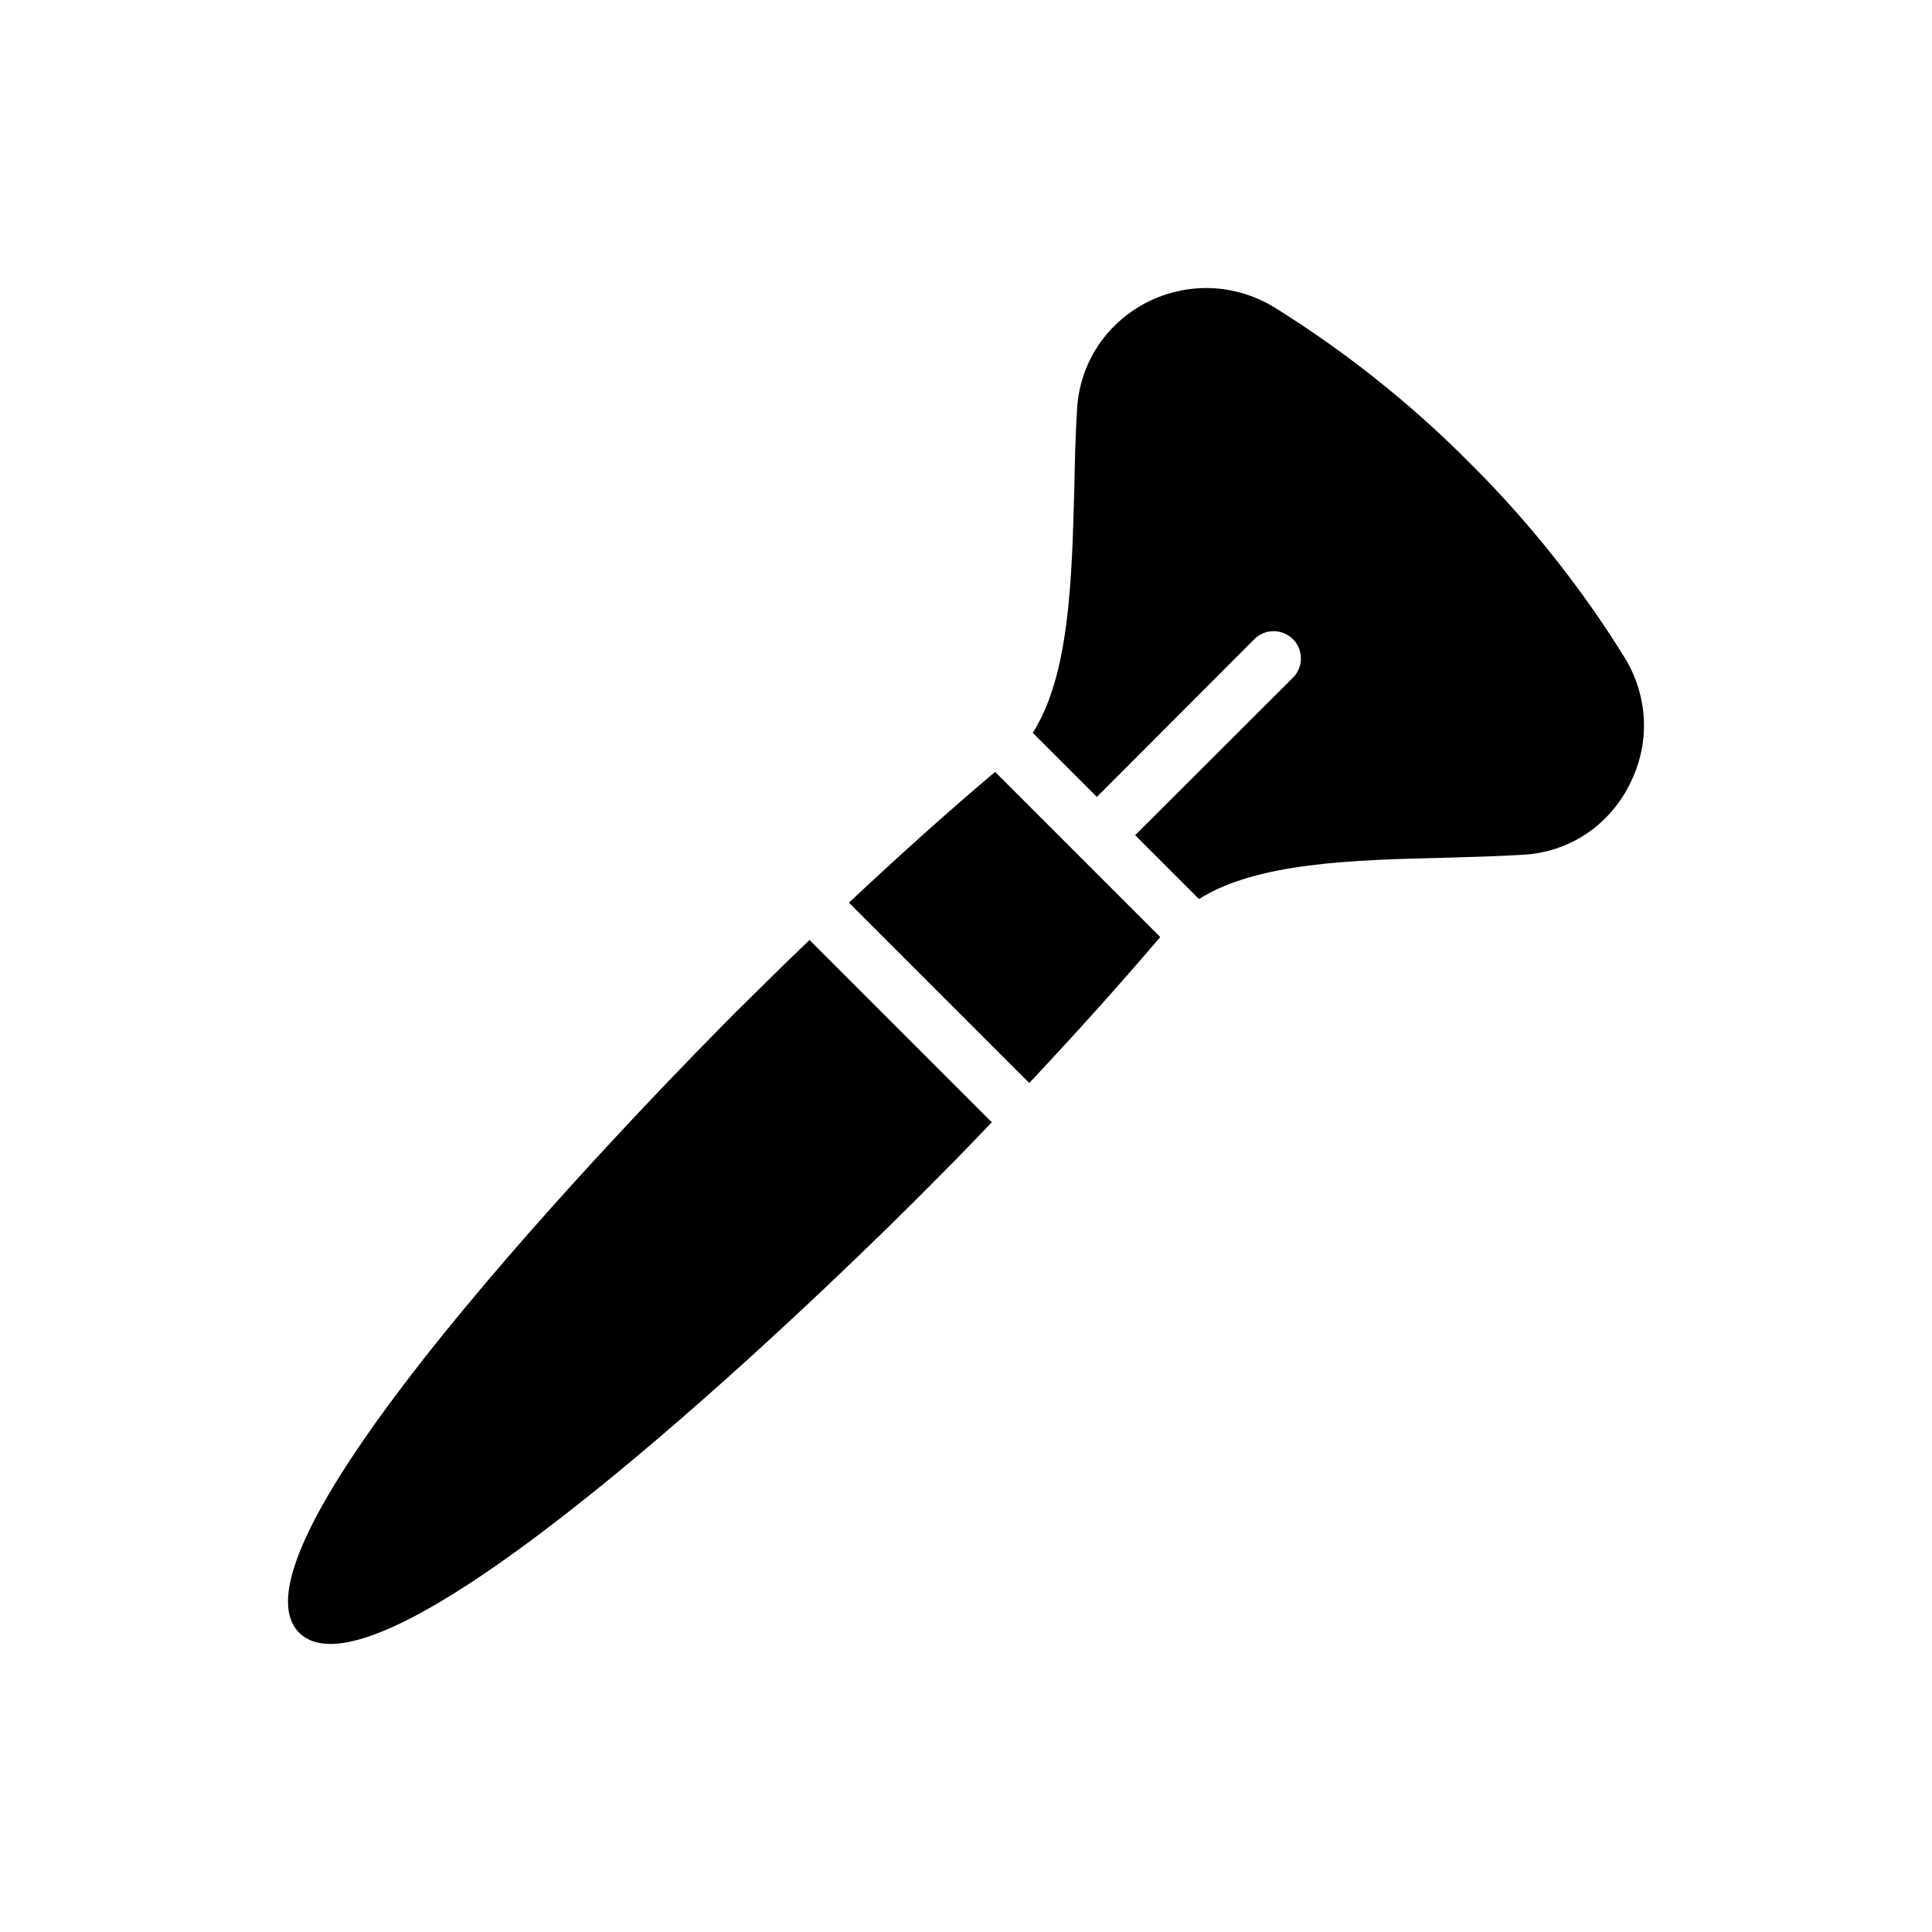
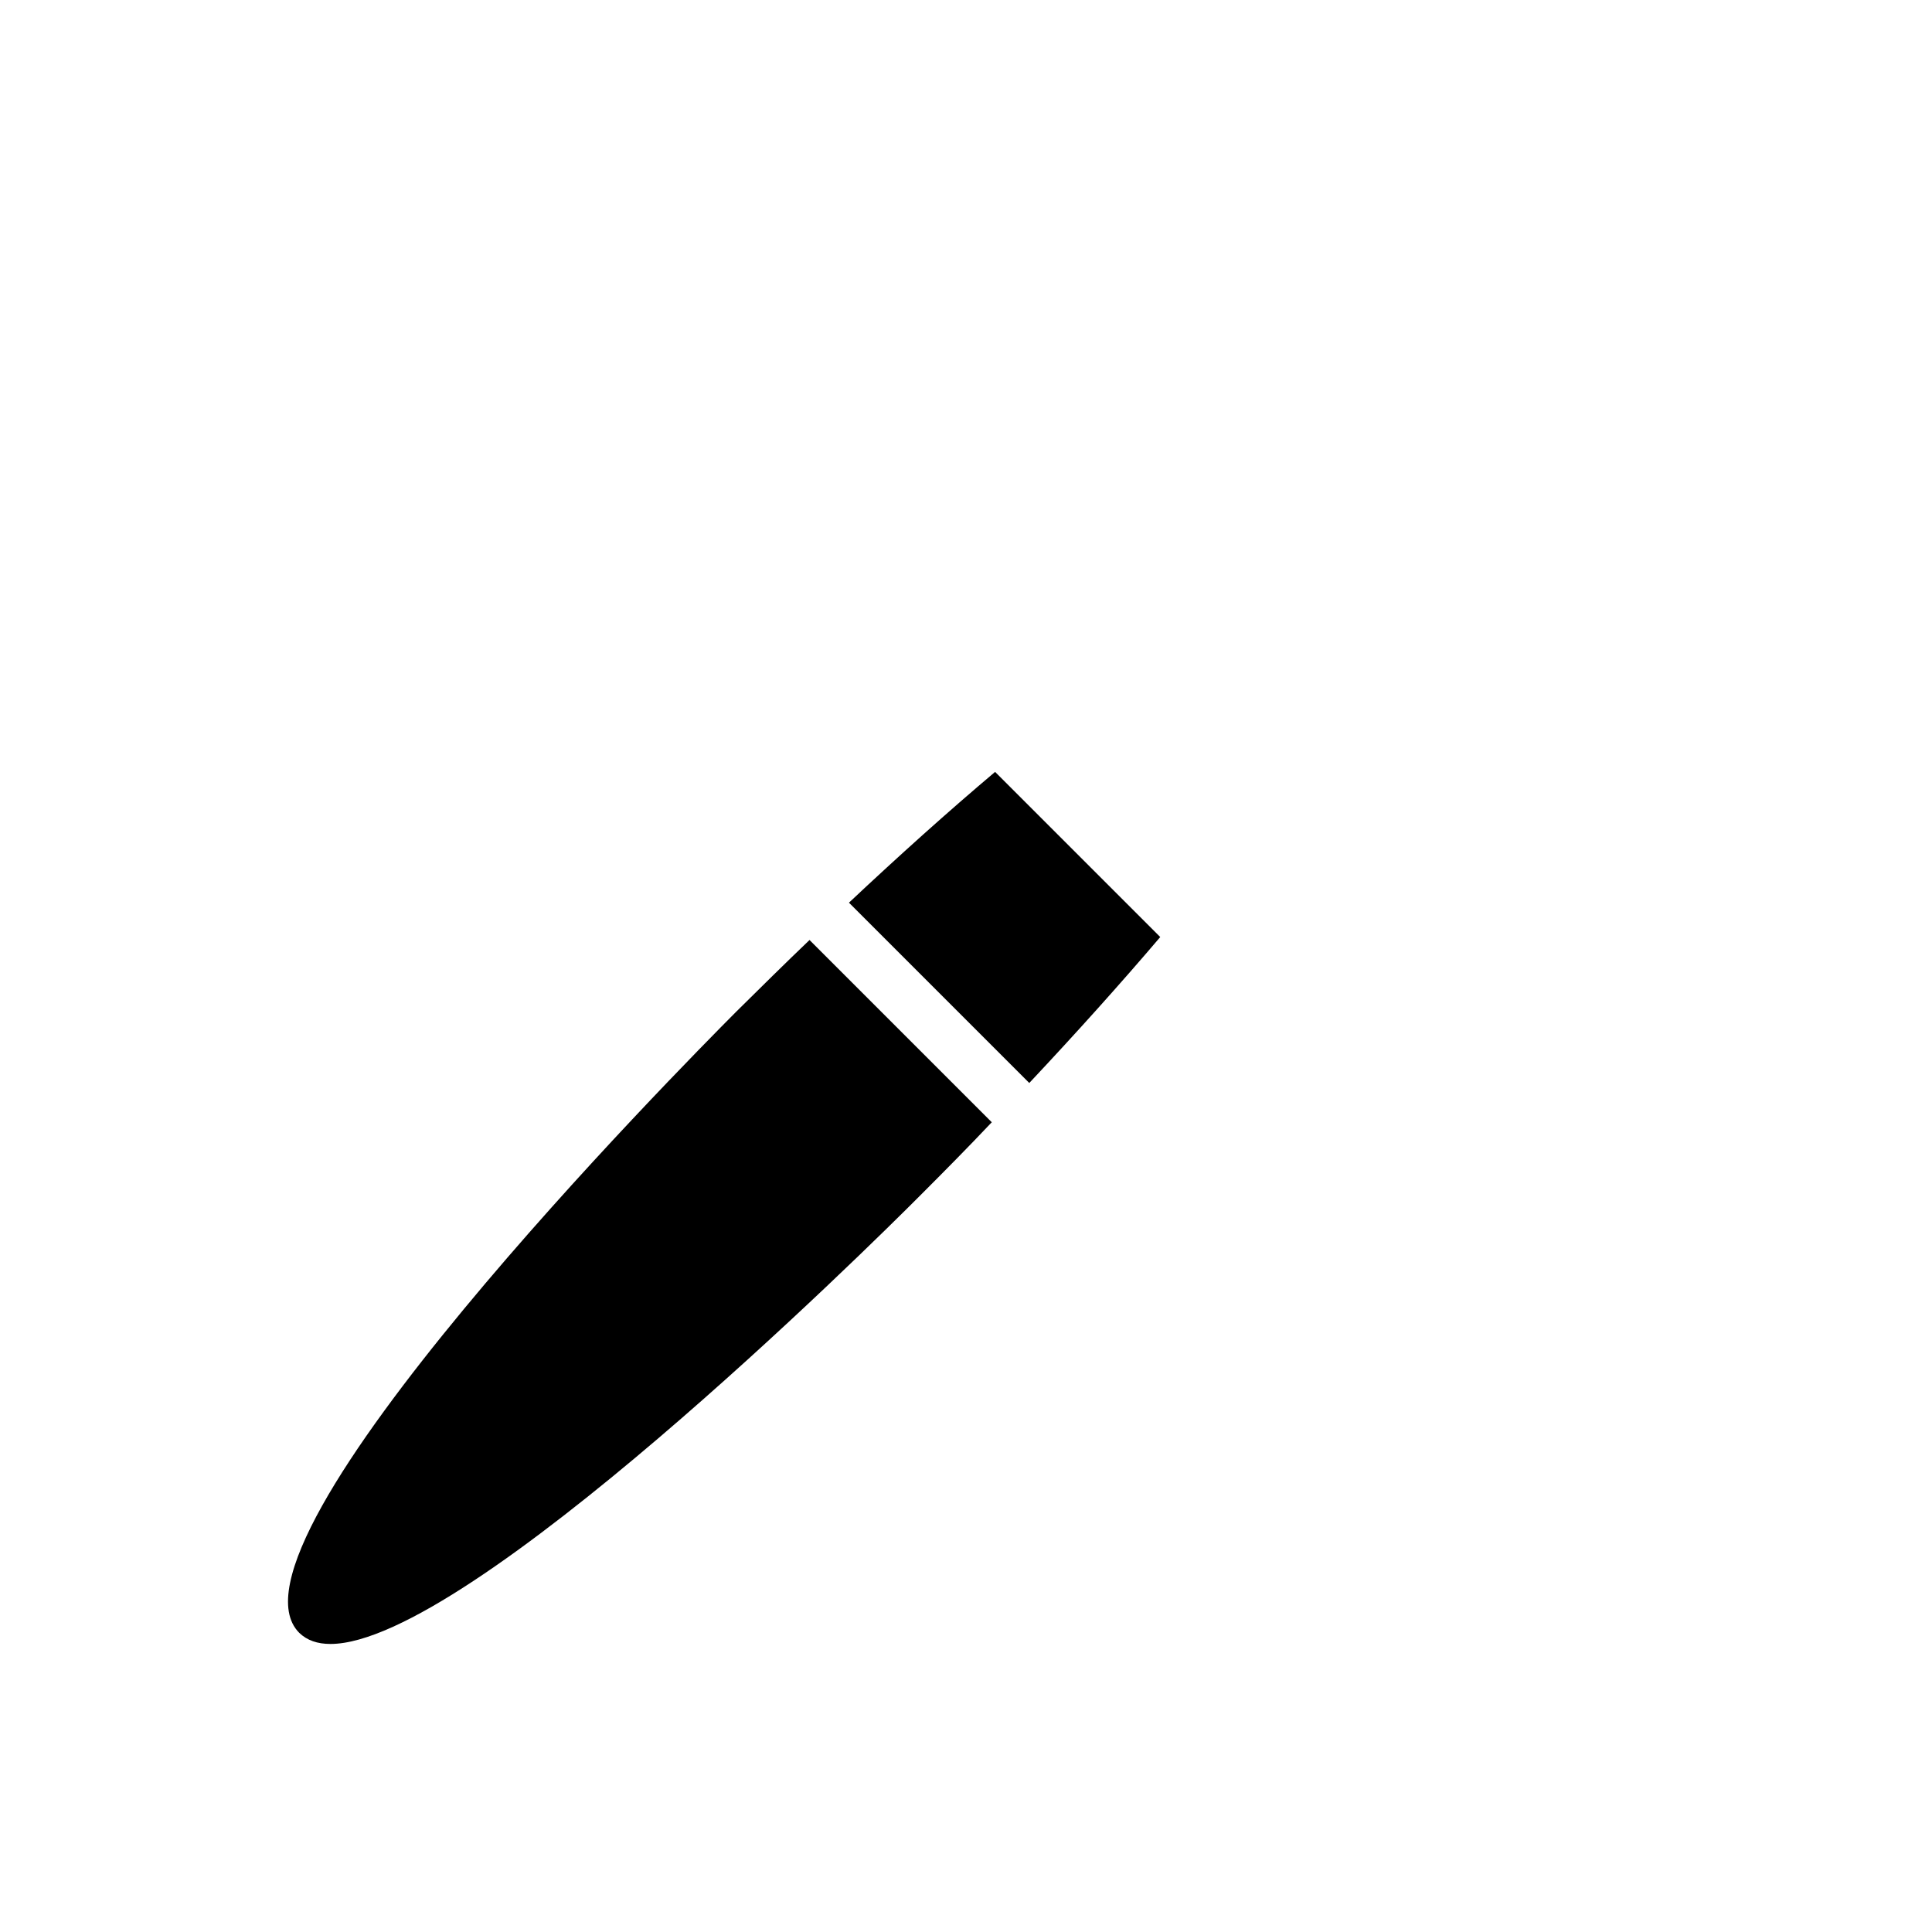
<svg xmlns="http://www.w3.org/2000/svg" fill="#000000" width="800px" height="800px" version="1.1" viewBox="144 144 512 512">
  <g>
-     <path d="m407.71 348.56c-12.418 10.484-25.344 22.086-38.73 34.656l47.789 47.789c12.52-13.332 24.176-26.312 34.707-38.68z" />
+     <path d="m407.71 348.56c-12.418 10.484-25.344 22.086-38.73 34.656l47.789 47.789c12.52-13.332 24.176-26.312 34.707-38.68" />
    <path d="m406.83 441.41c-6.117 6.477-12.594 13.027-19.074 19.504-13.098 13.172-119.84 118.75-156.18 118.75-3.453 0-6.191-0.938-8.277-2.949-23.68-23.75 101.41-150.14 115.73-164.53 6.551-6.477 13.027-12.883 19.504-19.074z" />
-     <path d="m575.68 352.24c-5.543 10.797-16.121 17.703-28.215 18.281-6.695 0.434-13.676 0.574-20.586 0.793-24.543 0.574-49.879 1.297-65.137 10.941l-16.914-16.914 41.816-41.746c2.809-2.805 2.809-7.414 0-10.219-2.879-2.809-7.414-2.809-10.219 0l-41.746 41.816-16.984-16.984c9.715-15.258 10.363-40.52 11.012-64.992 0.145-6.981 0.289-13.961 0.719-20.656 0.648-12.09 7.484-22.672 18.352-28.355 10.941-5.613 23.75-5.109 34.258 1.441 18.57 11.586 35.844 25.336 51.391 40.953 15.547 15.473 29.363 32.746 40.953 51.391 6.555 10.496 7.059 23.309 1.301 34.25z" />
  </g>
</svg>